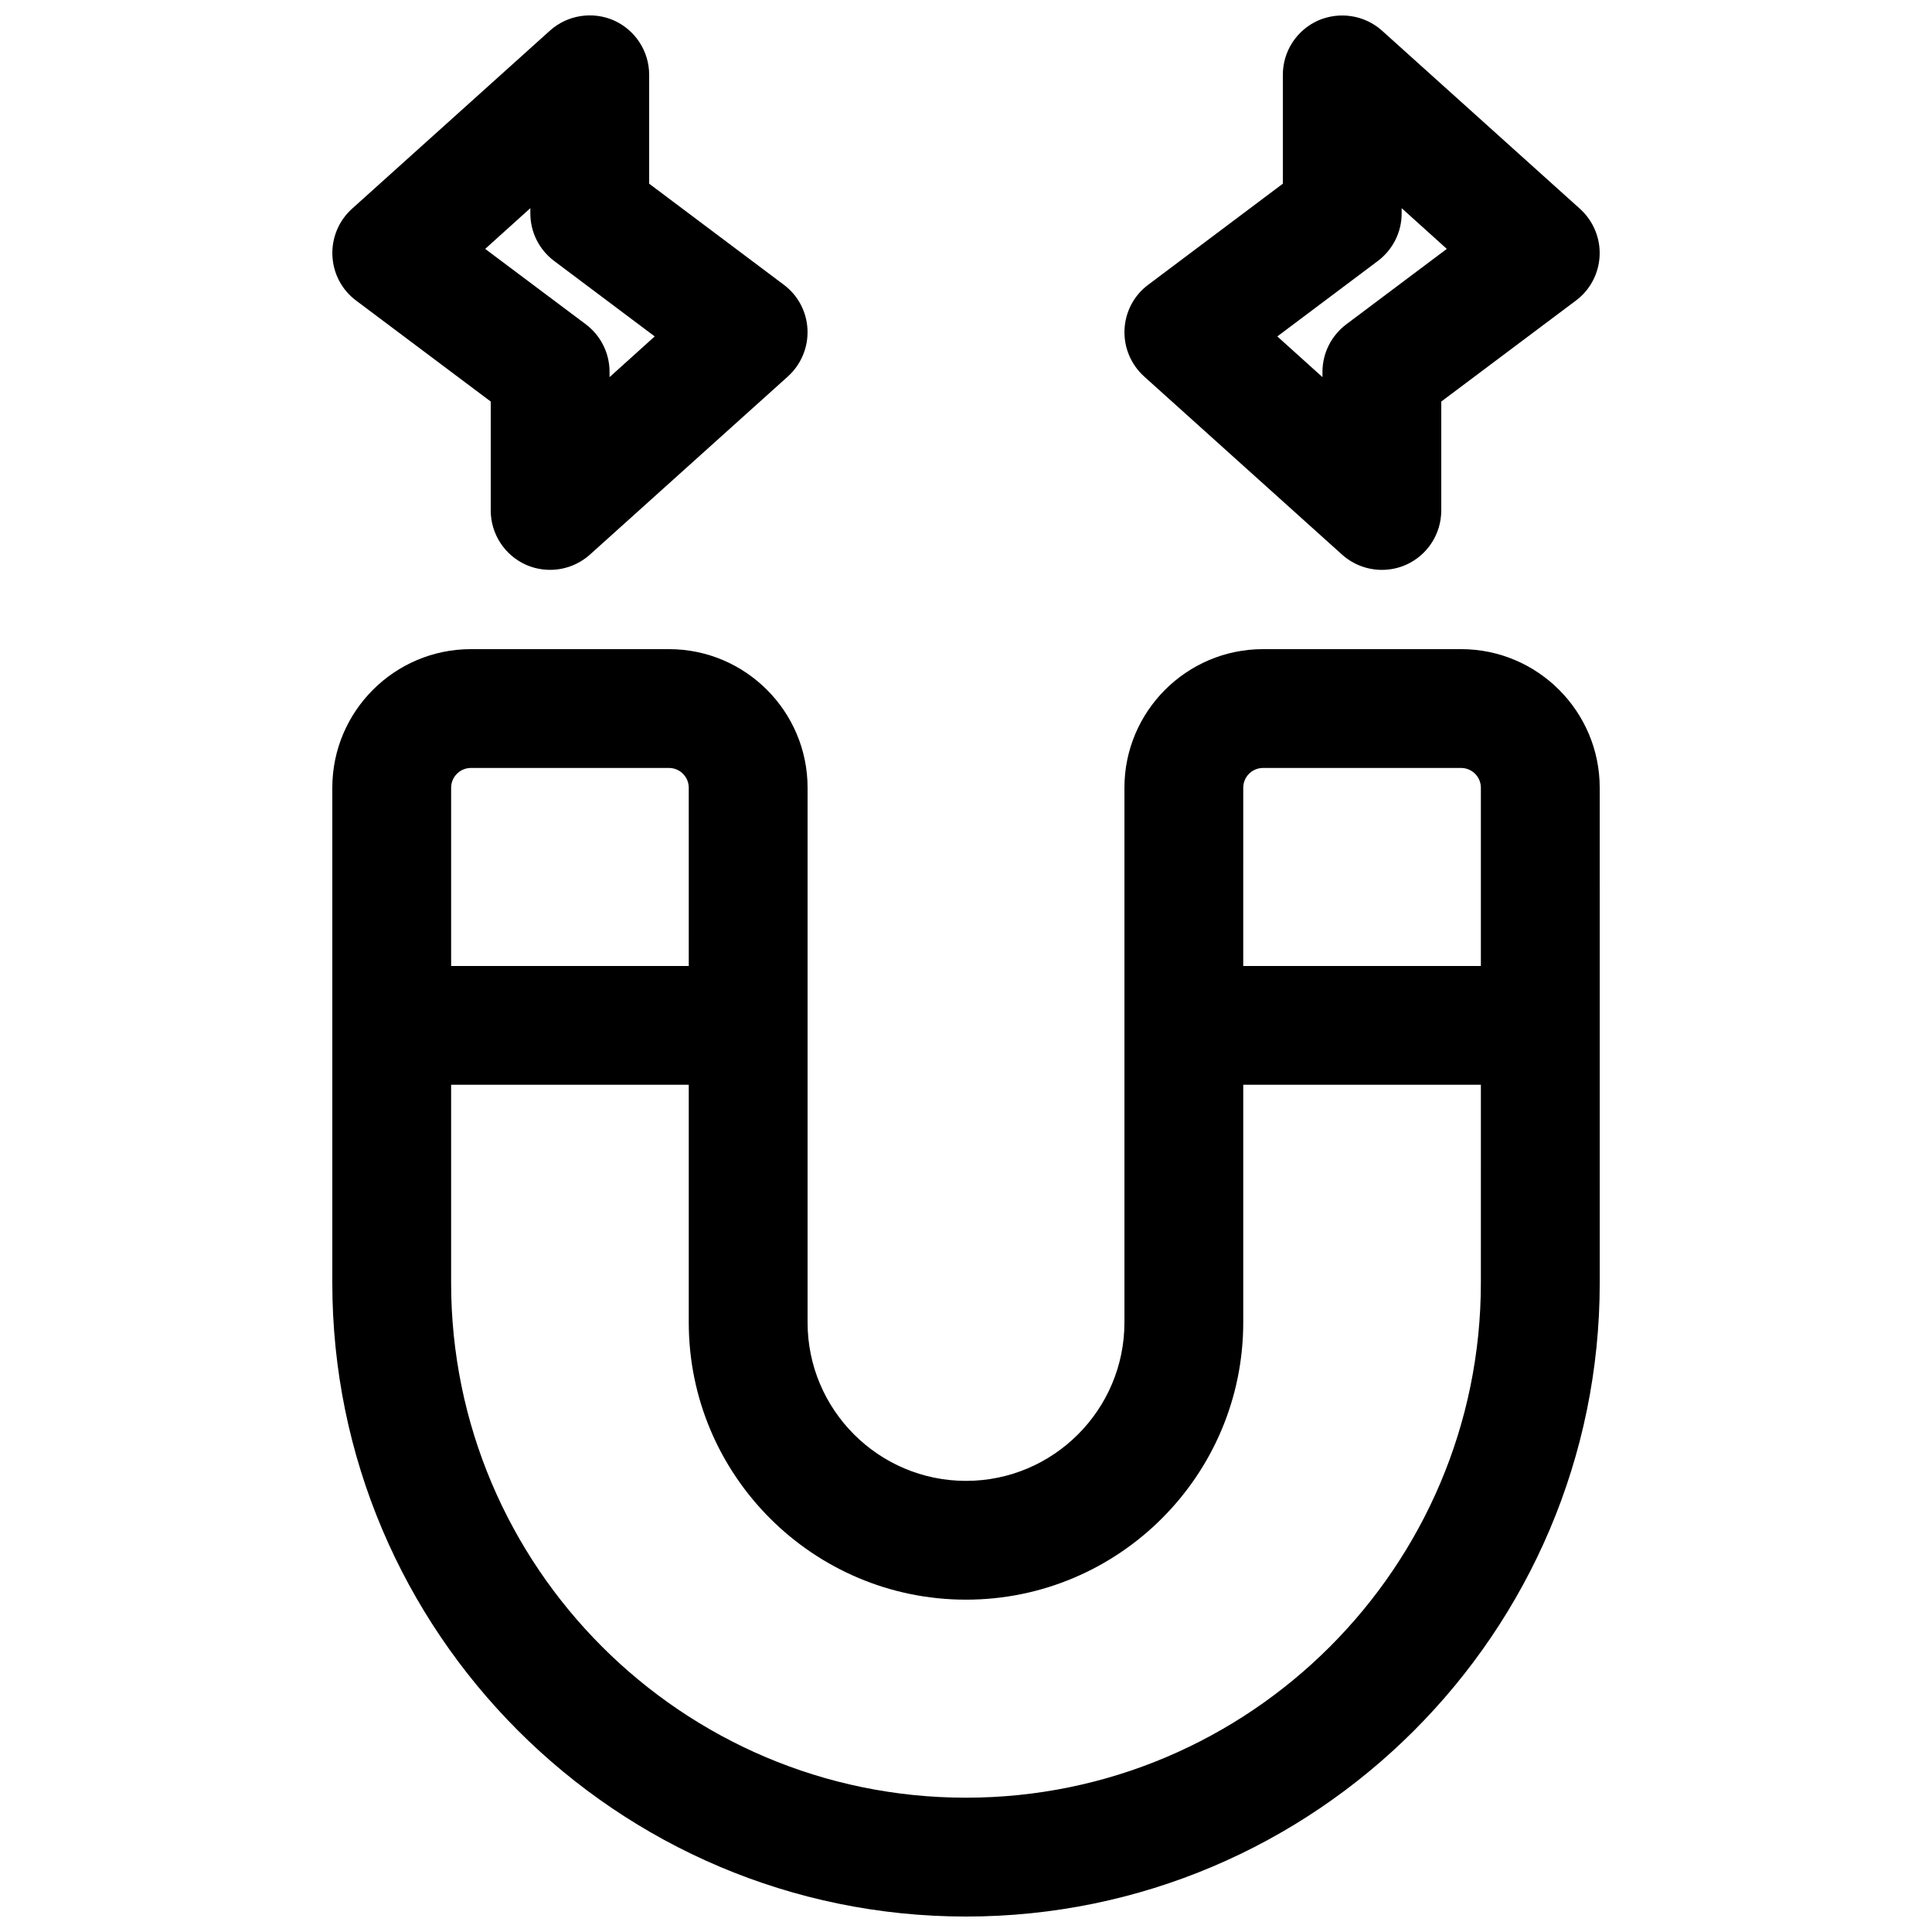
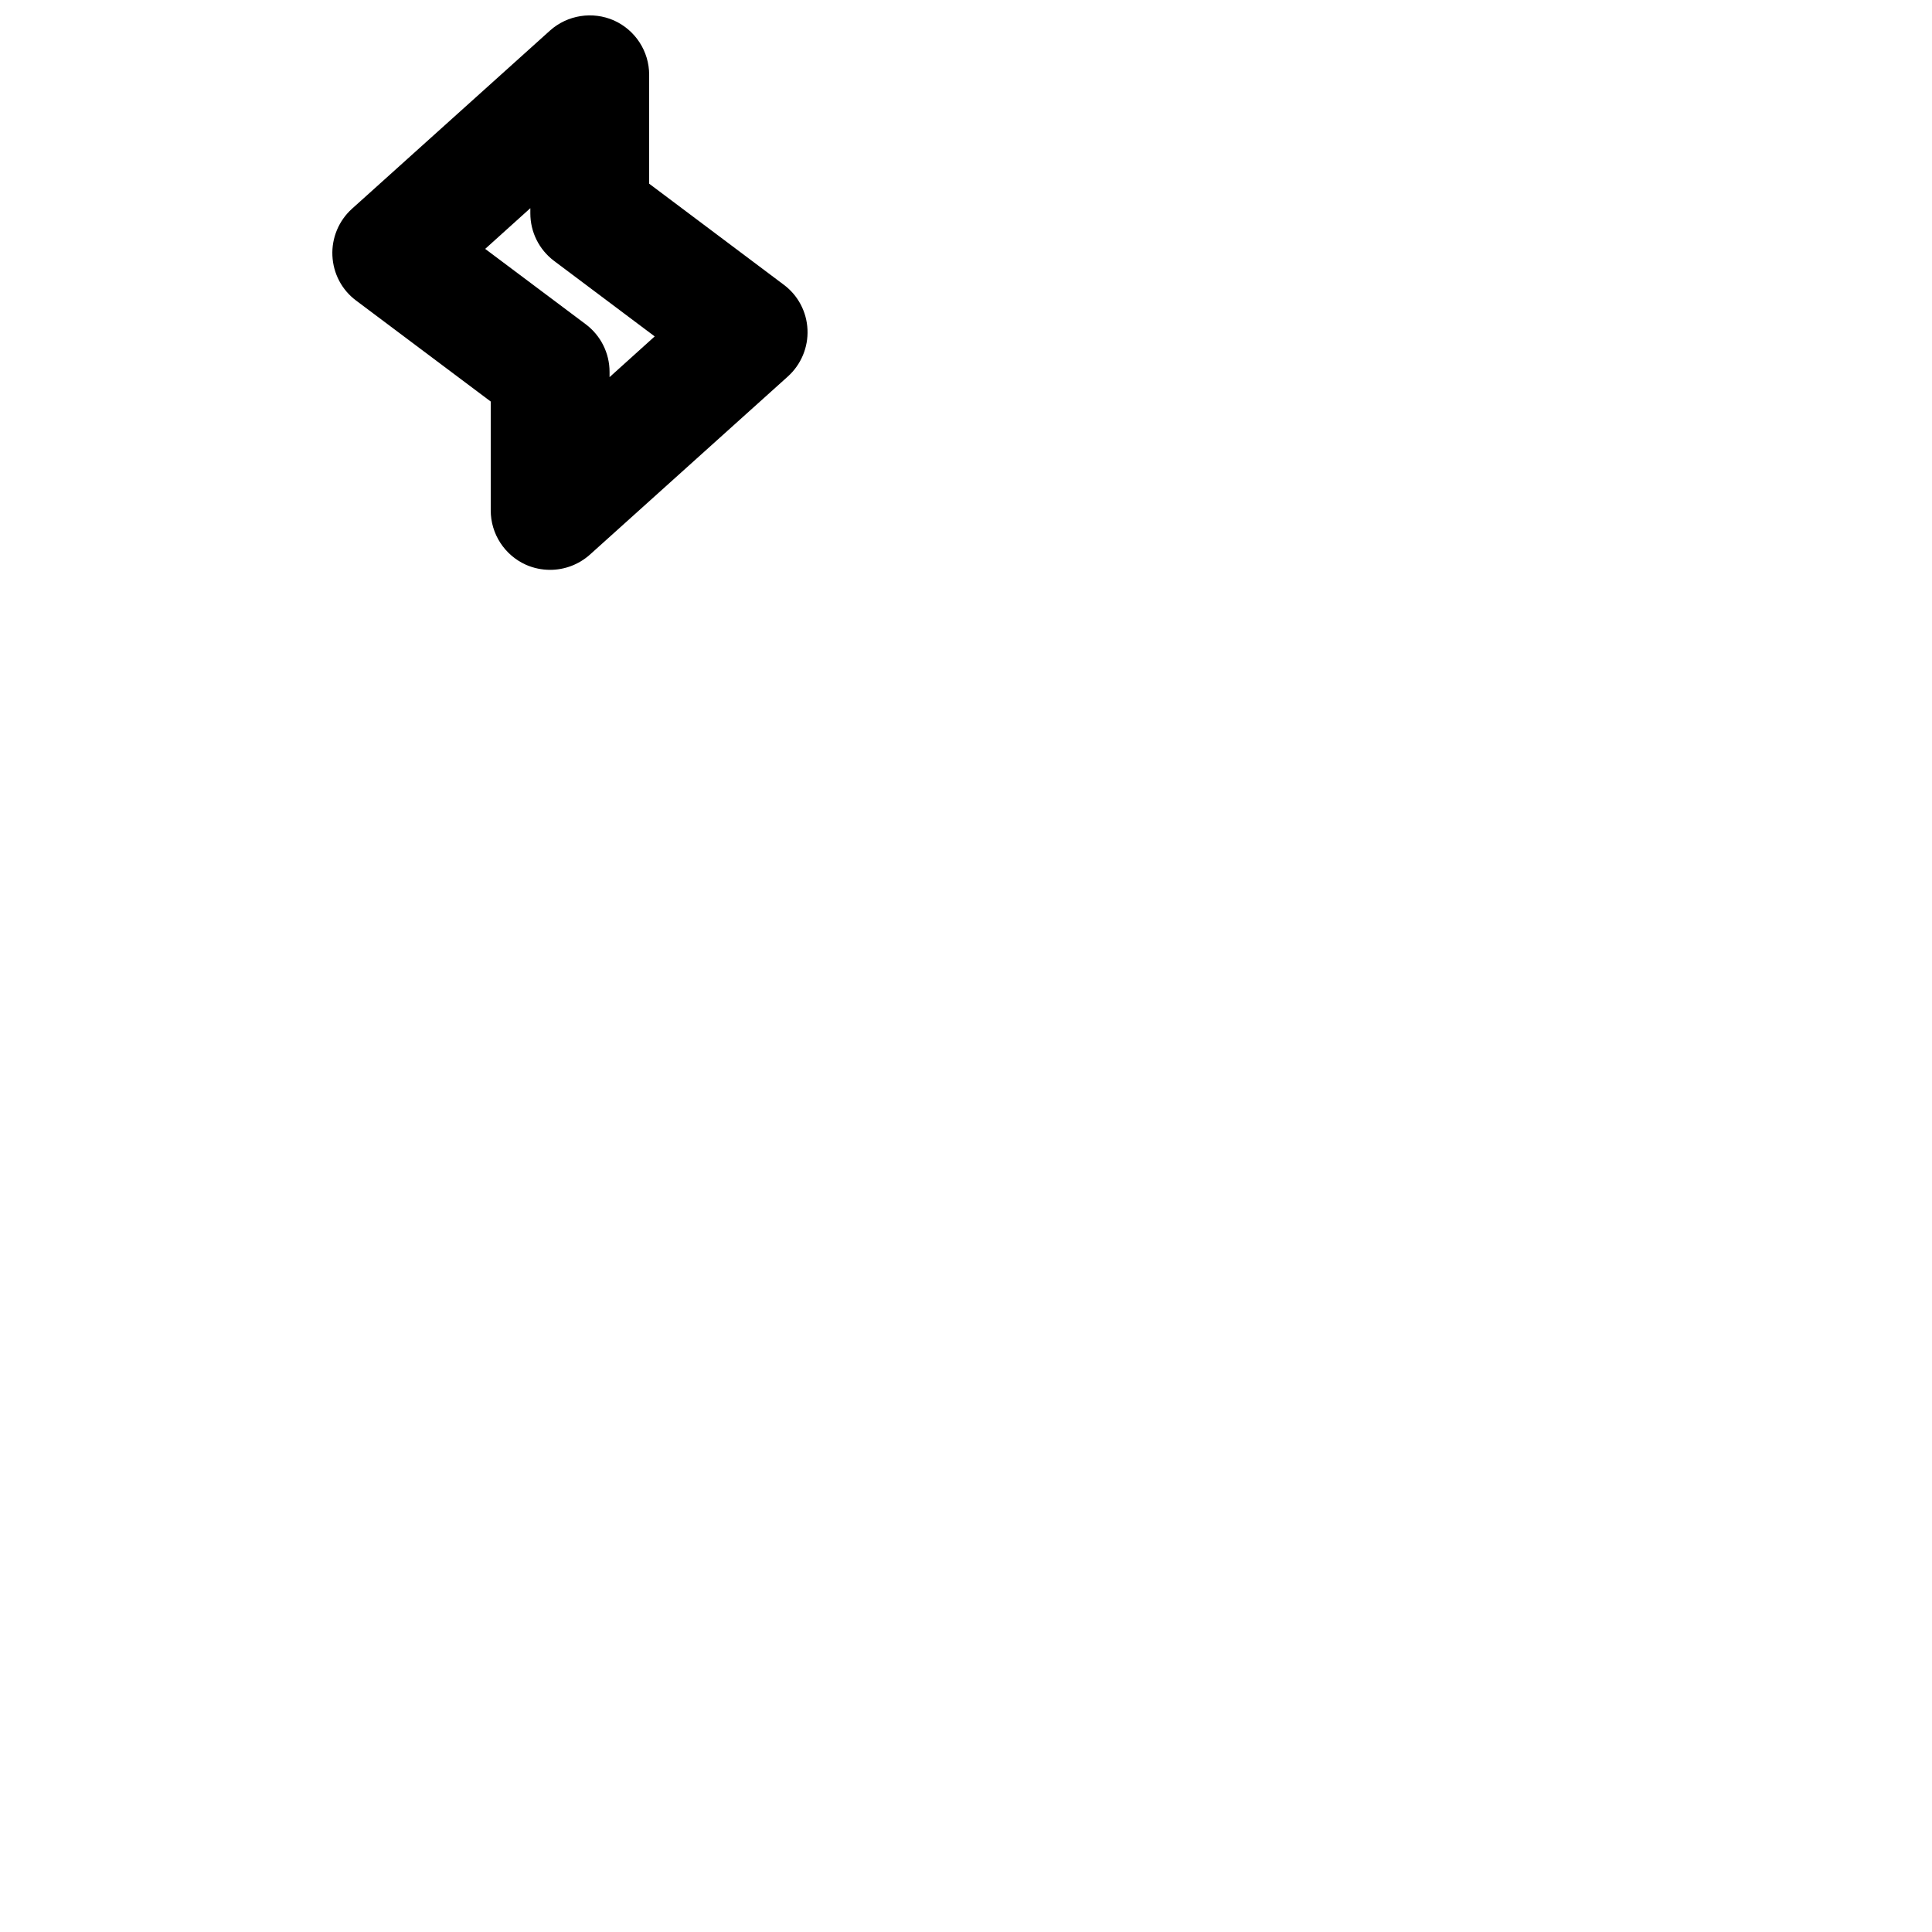
<svg xmlns="http://www.w3.org/2000/svg" width="800px" height="800px" version="1.1" viewBox="144 144 512 512">
  <defs>
    <clipPath id="c">
-       <path d="m232 316h336v335.9h-336z" />
-     </clipPath>
+       </clipPath>
    <clipPath id="b">
-       <path d="m441 148.09h127v147.91h-127z" />
-     </clipPath>
+       </clipPath>
    <clipPath id="a">
      <path d="m232 148.09h127v147.91h-127z" />
    </clipPath>
  </defs>
  <g>
    <g clip-path="url(#c)">
-       <path d="m531.2 316.03h-52.48c-20.258 0-36.734 16.477-36.734 36.734v141.7c0 23.152-18.828 41.984-41.984 41.984-23.152 0-41.984-18.828-41.984-41.984v-141.7c0-20.258-16.48-36.734-36.738-36.734h-52.48c-20.258 0-36.734 16.477-36.734 36.734v131.2c0 92.598 75.34 167.94 167.94 167.94s167.94-75.34 167.94-167.94l-0.004-131.2c0-20.258-16.477-36.734-36.734-36.734zm-52.48 31.488h52.48c2.898 0 5.246 2.352 5.246 5.246v47.234h-62.977l0.004-47.234c0-2.894 2.348-5.246 5.246-5.246zm-209.92 0h52.48c2.898 0 5.246 2.352 5.246 5.246l0.004 47.234h-62.977v-47.234c0-2.894 2.352-5.246 5.246-5.246zm131.2 272.89c-75.234 0-136.45-61.211-136.45-136.45v-52.48h62.977v62.977c0 40.516 32.957 73.473 73.473 73.473s73.473-32.957 73.473-73.473v-62.977h62.977l-0.004 52.48c0 75.238-61.211 136.45-136.45 136.45z" />
-     </g>
+       </g>
    <g clip-path="url(#b)">
-       <path d="m499.67 290.99c2.961 2.644 6.719 4.031 10.539 4.031 2.184 0 4.344-0.441 6.402-1.344 5.688-2.543 9.34-8.188 9.34-14.402v-28.863l35.688-26.766c3.777-2.812 6.066-7.18 6.277-11.883 0.211-4.703-1.699-9.238-5.184-12.406l-52.48-47.23c-4.641-4.156-11.273-5.164-16.941-2.688-5.688 2.539-9.344 8.164-9.344 14.379v28.863l-35.684 26.785c-3.777 2.812-6.066 7.18-6.277 11.883-0.211 4.703 1.699 9.238 5.184 12.406zm9.488-77.84c3.945-2.981 6.297-7.621 6.297-12.594v-1.387l11.965 10.789-26.656 20.004c-3.945 2.981-6.297 7.621-6.297 12.594v1.387l-11.965-10.789z" />
-     </g>
+       </g>
    <g clip-path="url(#a)">
      <path d="m274.05 250.41v28.863c0 6.215 3.652 11.84 9.34 14.402 2.059 0.902 4.219 1.34 6.402 1.34 3.82 0 7.578-1.387 10.539-4.031l52.48-47.23c3.484-3.148 5.394-7.703 5.184-12.406-0.207-4.703-2.496-9.066-6.277-11.883l-35.684-26.785v-28.863c0-6.215-3.652-11.84-9.34-14.402-5.648-2.477-12.301-1.469-16.941 2.688l-52.48 47.23c-3.484 3.148-5.394 7.703-5.184 12.406 0.207 4.727 2.496 9.094 6.273 11.906zm10.496-51.242v1.387c0 4.953 2.332 9.613 6.297 12.594l26.66 20.004-11.965 10.793v-1.41c0-4.953-2.332-9.613-6.297-12.594l-26.66-19.984z" />
    </g>
  </g>
</svg>